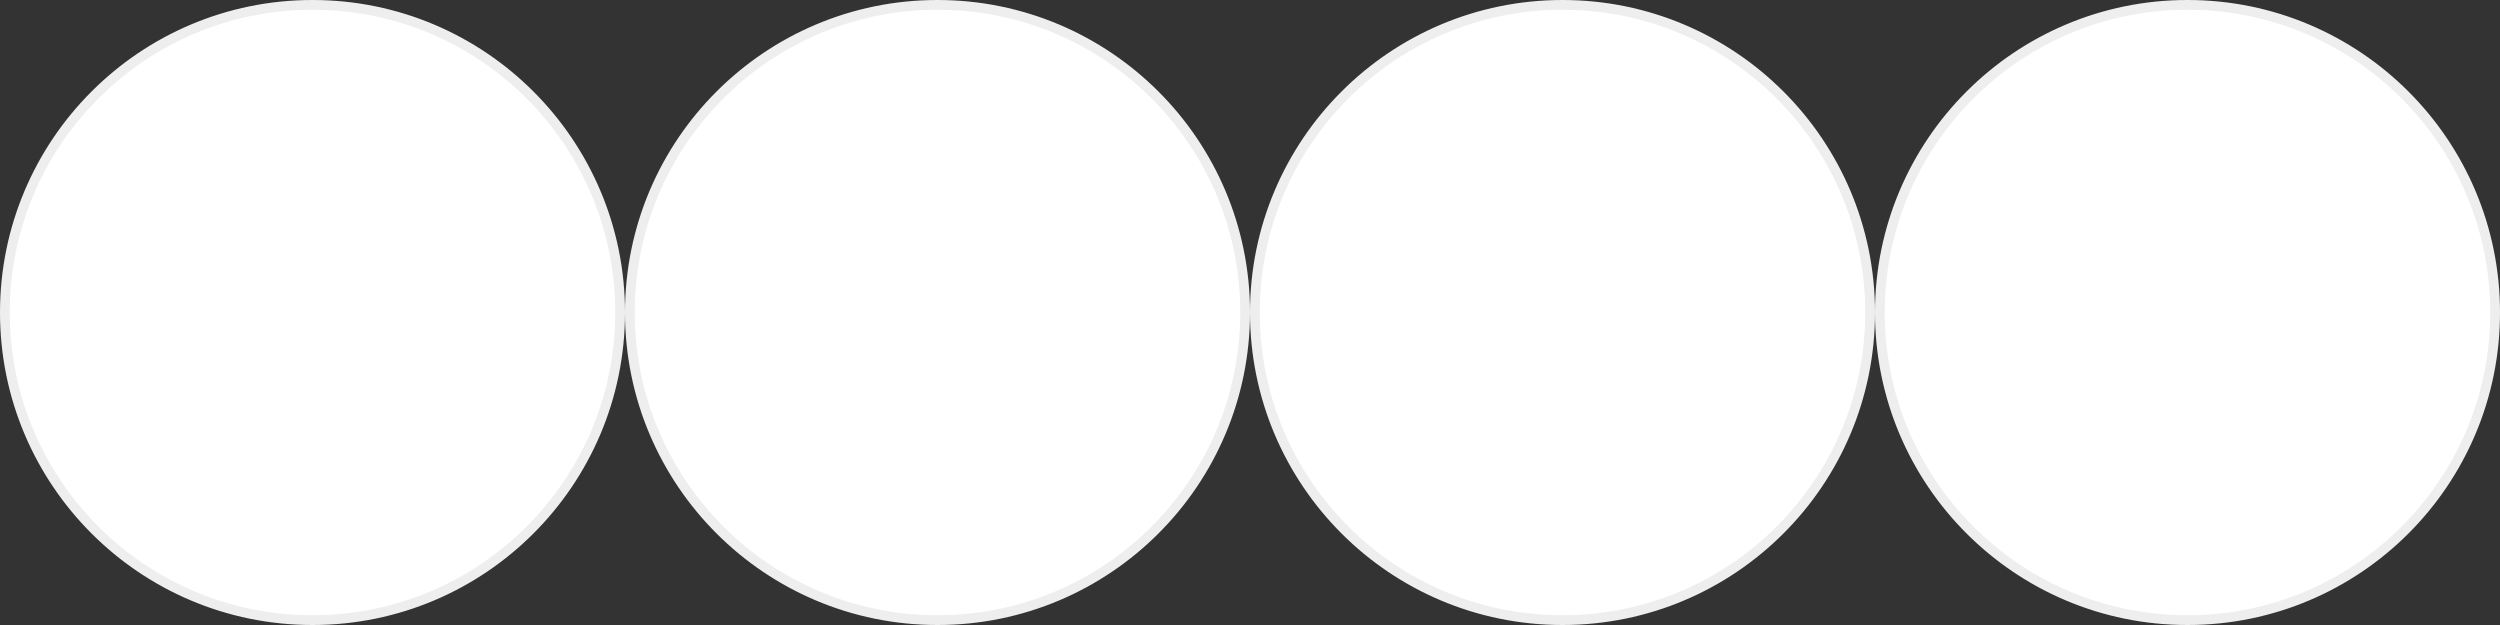
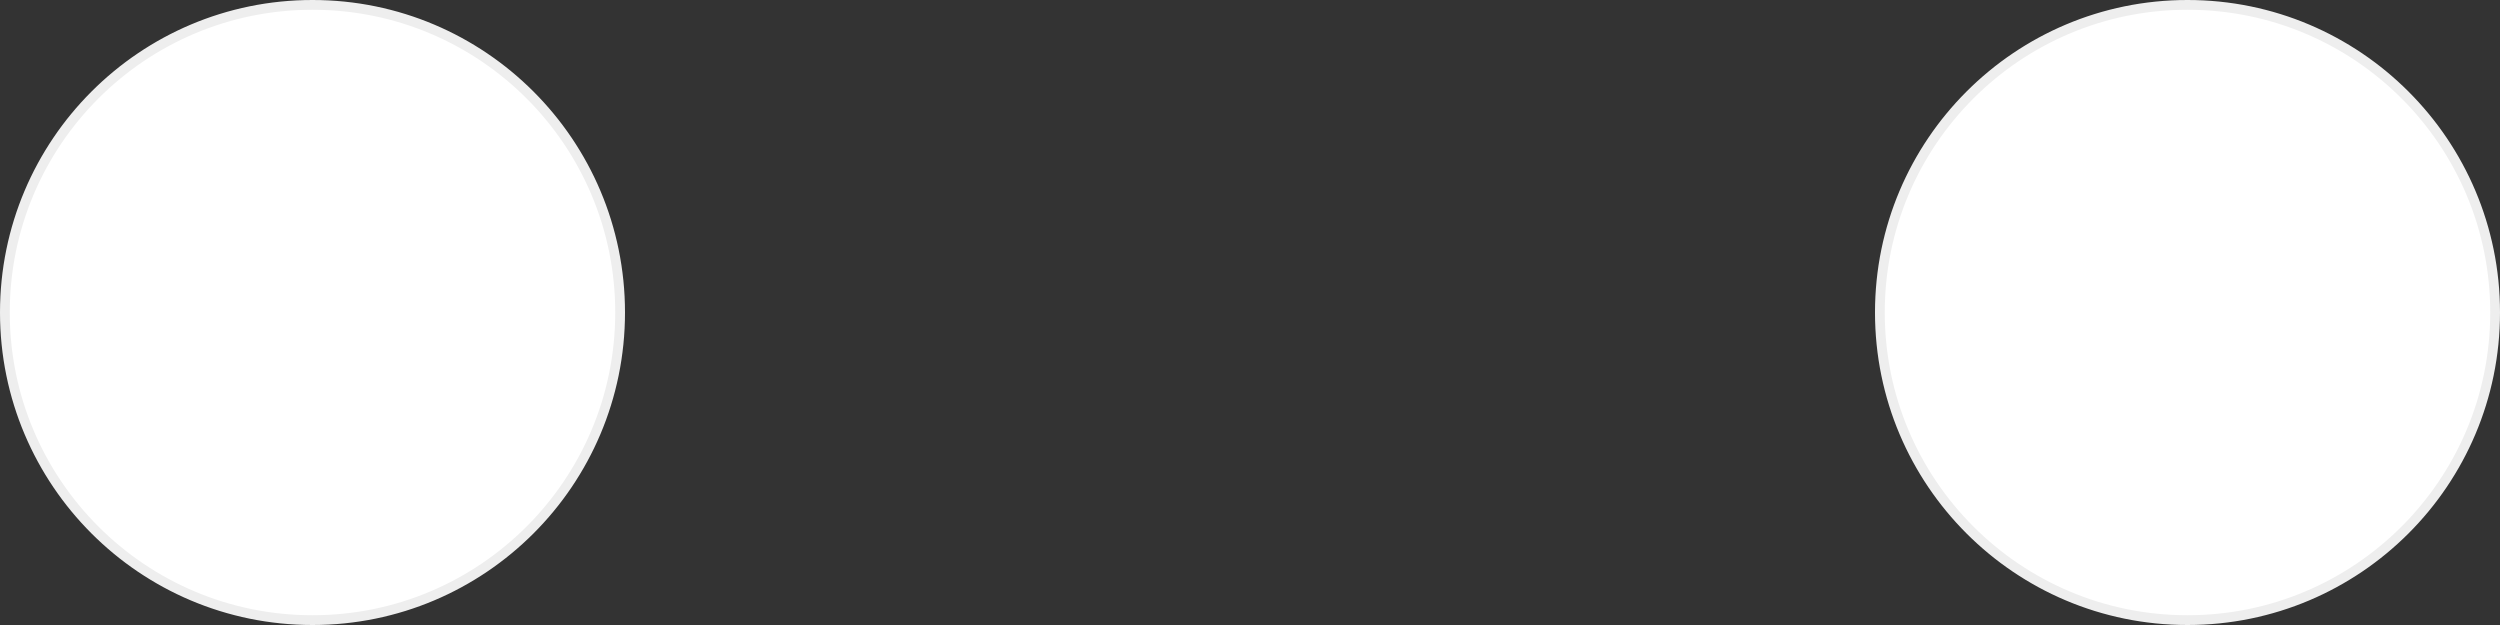
<svg xmlns="http://www.w3.org/2000/svg" width="256" height="64" viewBox="0 0 256 64" fill="none">
  <rect x="0" y="0" width="256" height="64" fill="#333333" stroke="none" />
  <circle cx="32" cy="32" r="31.5" fill="white" stroke="#EEEEEE" />
-   <circle cx="160" cy="32" r="31.5" fill="white" stroke="#EEEEEE" />
-   <circle cx="96" cy="32" r="31.5" fill="white" stroke="#EEEEEE" />
  <circle cx="224" cy="32" r="31.5" fill="white" stroke="#EEEEEE" />
</svg>